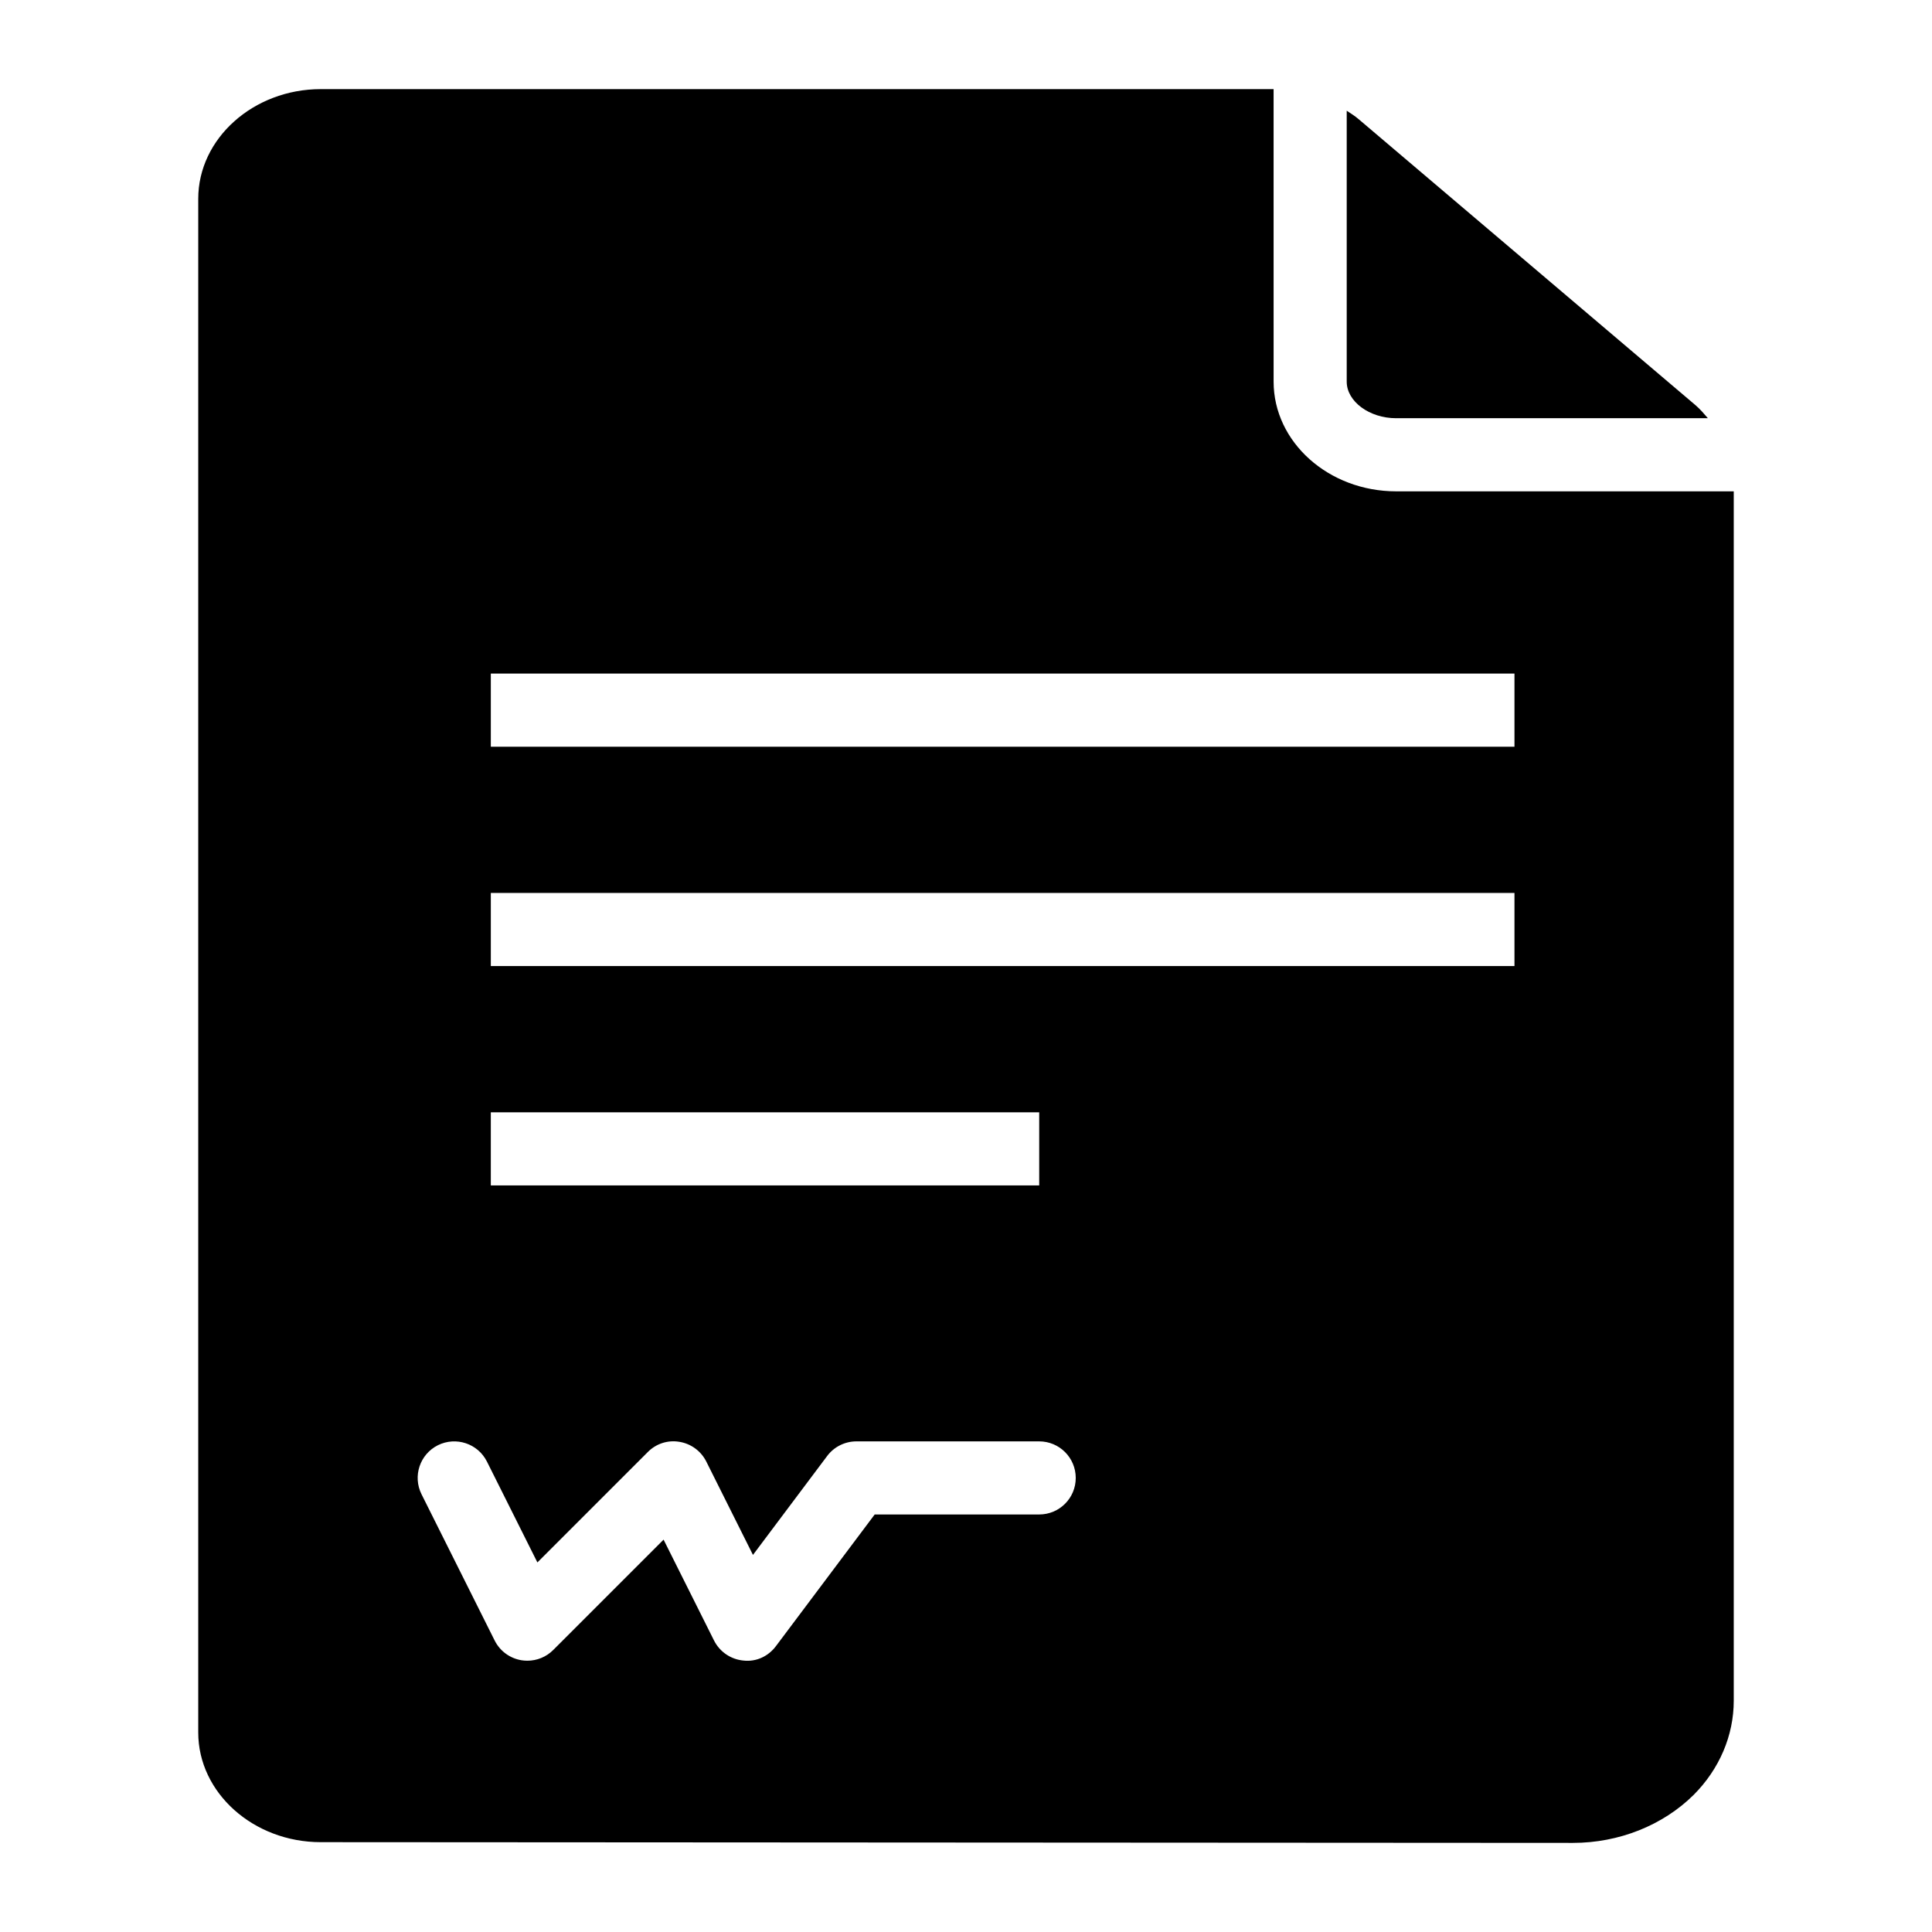
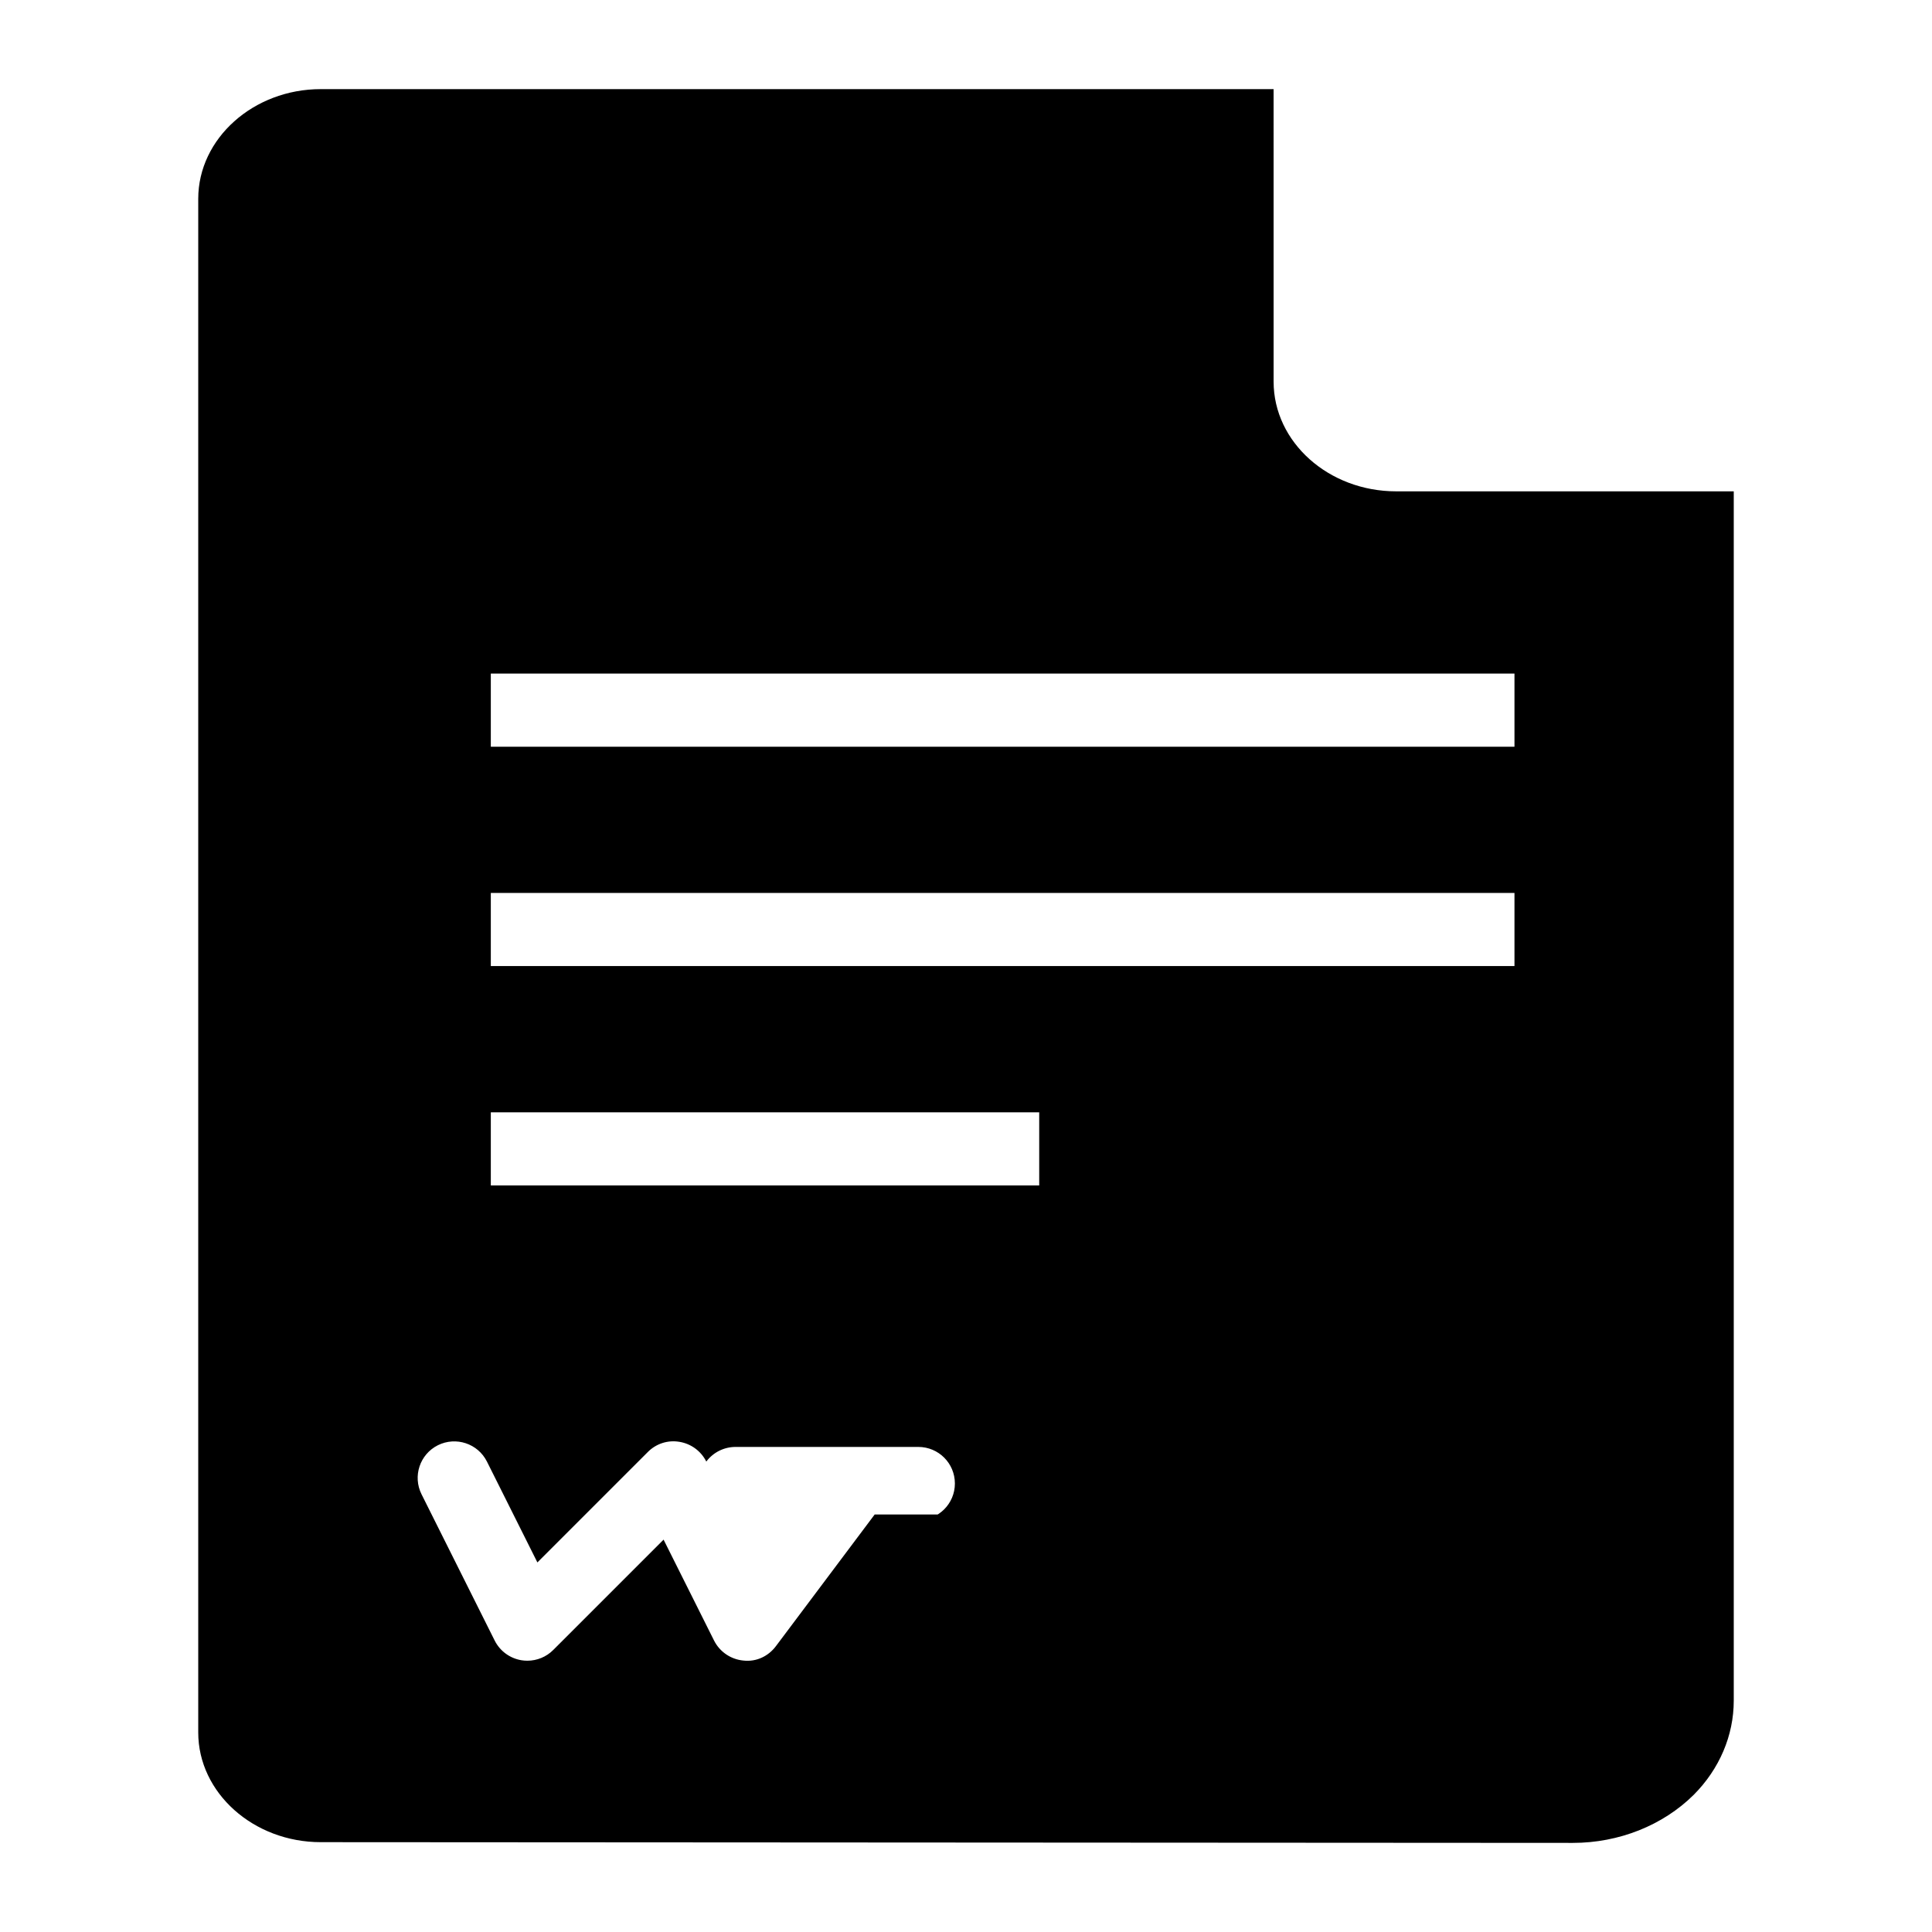
<svg xmlns="http://www.w3.org/2000/svg" fill="#000000" width="800px" height="800px" version="1.1" viewBox="144 144 512 512">
  <g>
-     <path d="m514 254.83h82.605c-1.008-1.18-2.019-2.363-3.223-3.406l-89.234-75.762c-1.008-0.879-2.141-1.586-3.254-2.324v71.805c0 5.25 6 9.688 13.105 9.688z" />
-     <path d="m514 274.21c-17.91 0-32.48-13.039-32.48-29.066l-0.004-77.523h-252.52c-17.828 0-32.461 13.078-32.461 29.066v406.44c0 15.988 14.629 29.066 32.457 29.066l331.74 0.195h0.098c12.207 0 23.832-4.648 31.973-12.691 6.883-6.883 10.66-15.797 10.66-25v-320.48zm-239.93 164.56h145.33v19.379h-145.33zm145.33 106.58h-43.598l-26.16 34.875c-2.004 2.688-5.184 4.231-8.621 3.84-3.34-0.305-6.293-2.316-7.797-5.316l-13.371-26.73-29.246 29.246c-1.824 1.836-4.305 2.84-6.852 2.84-0.512 0-1.031-0.039-1.551-0.121-3.074-0.5-5.723-2.449-7.113-5.231l-19.379-38.754c-2.394-4.789-0.453-10.605 4.332-13 4.789-2.375 10.598-0.453 13 4.332l13.371 26.73 29.246-29.246c2.188-2.215 5.281-3.246 8.402-2.715 3.074 0.5 5.723 2.449 7.113 5.231l12.367 24.734 19.66-26.207c1.824-2.441 4.703-3.879 7.75-3.879h48.441c5.356 0 9.688 4.332 9.688 9.688 0.004 5.348-4.328 9.684-9.684 9.684zm125.95-145.33h-271.28v-19.379h271.28zm0-58.133h-271.28v-19.379h271.28z" />
+     <path d="m514 274.21c-17.91 0-32.48-13.039-32.48-29.066l-0.004-77.523h-252.52c-17.828 0-32.461 13.078-32.461 29.066v406.44c0 15.988 14.629 29.066 32.457 29.066l331.74 0.195h0.098c12.207 0 23.832-4.648 31.973-12.691 6.883-6.883 10.66-15.797 10.66-25v-320.48zm-239.93 164.56h145.33v19.379h-145.33zm145.33 106.58h-43.598l-26.16 34.875c-2.004 2.688-5.184 4.231-8.621 3.84-3.34-0.305-6.293-2.316-7.797-5.316l-13.371-26.73-29.246 29.246c-1.824 1.836-4.305 2.84-6.852 2.84-0.512 0-1.031-0.039-1.551-0.121-3.074-0.5-5.723-2.449-7.113-5.231l-19.379-38.754c-2.394-4.789-0.453-10.605 4.332-13 4.789-2.375 10.598-0.453 13 4.332l13.371 26.73 29.246-29.246c2.188-2.215 5.281-3.246 8.402-2.715 3.074 0.5 5.723 2.449 7.113 5.231c1.824-2.441 4.703-3.879 7.75-3.879h48.441c5.356 0 9.688 4.332 9.688 9.688 0.004 5.348-4.328 9.684-9.684 9.684zm125.95-145.33h-271.28v-19.379h271.28zm0-58.133h-271.28v-19.379h271.28z" />
  </g>
</svg>